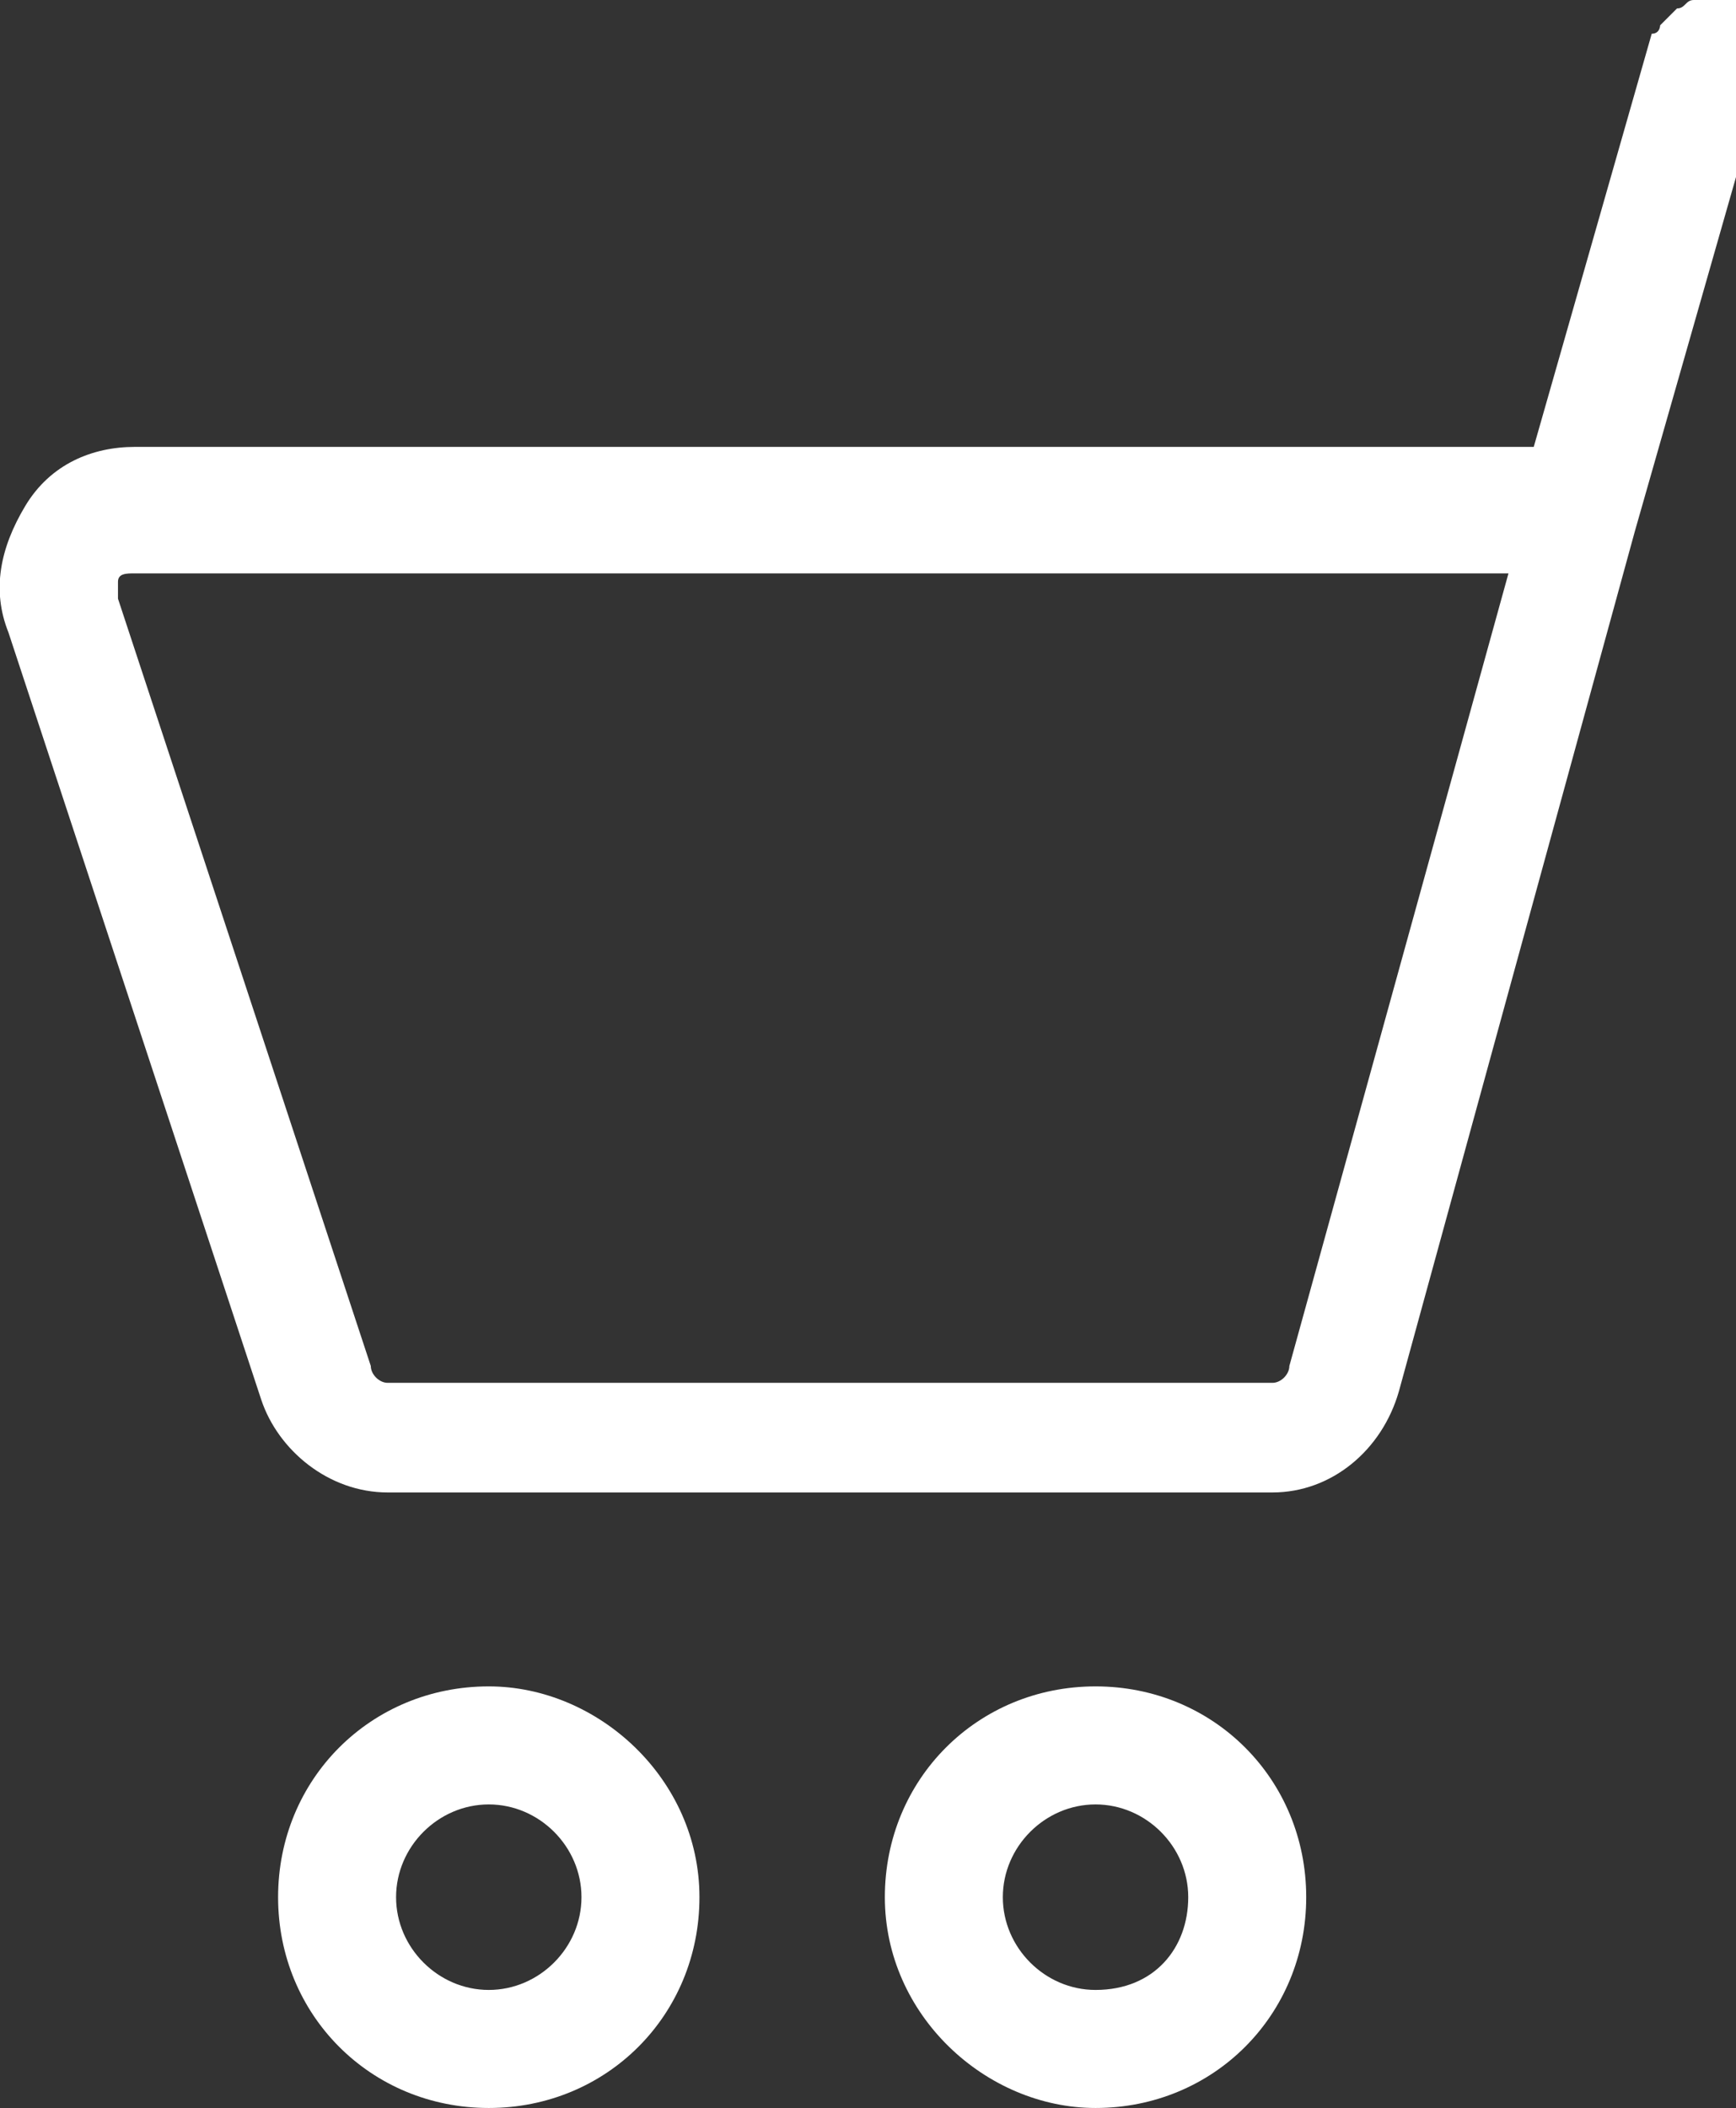
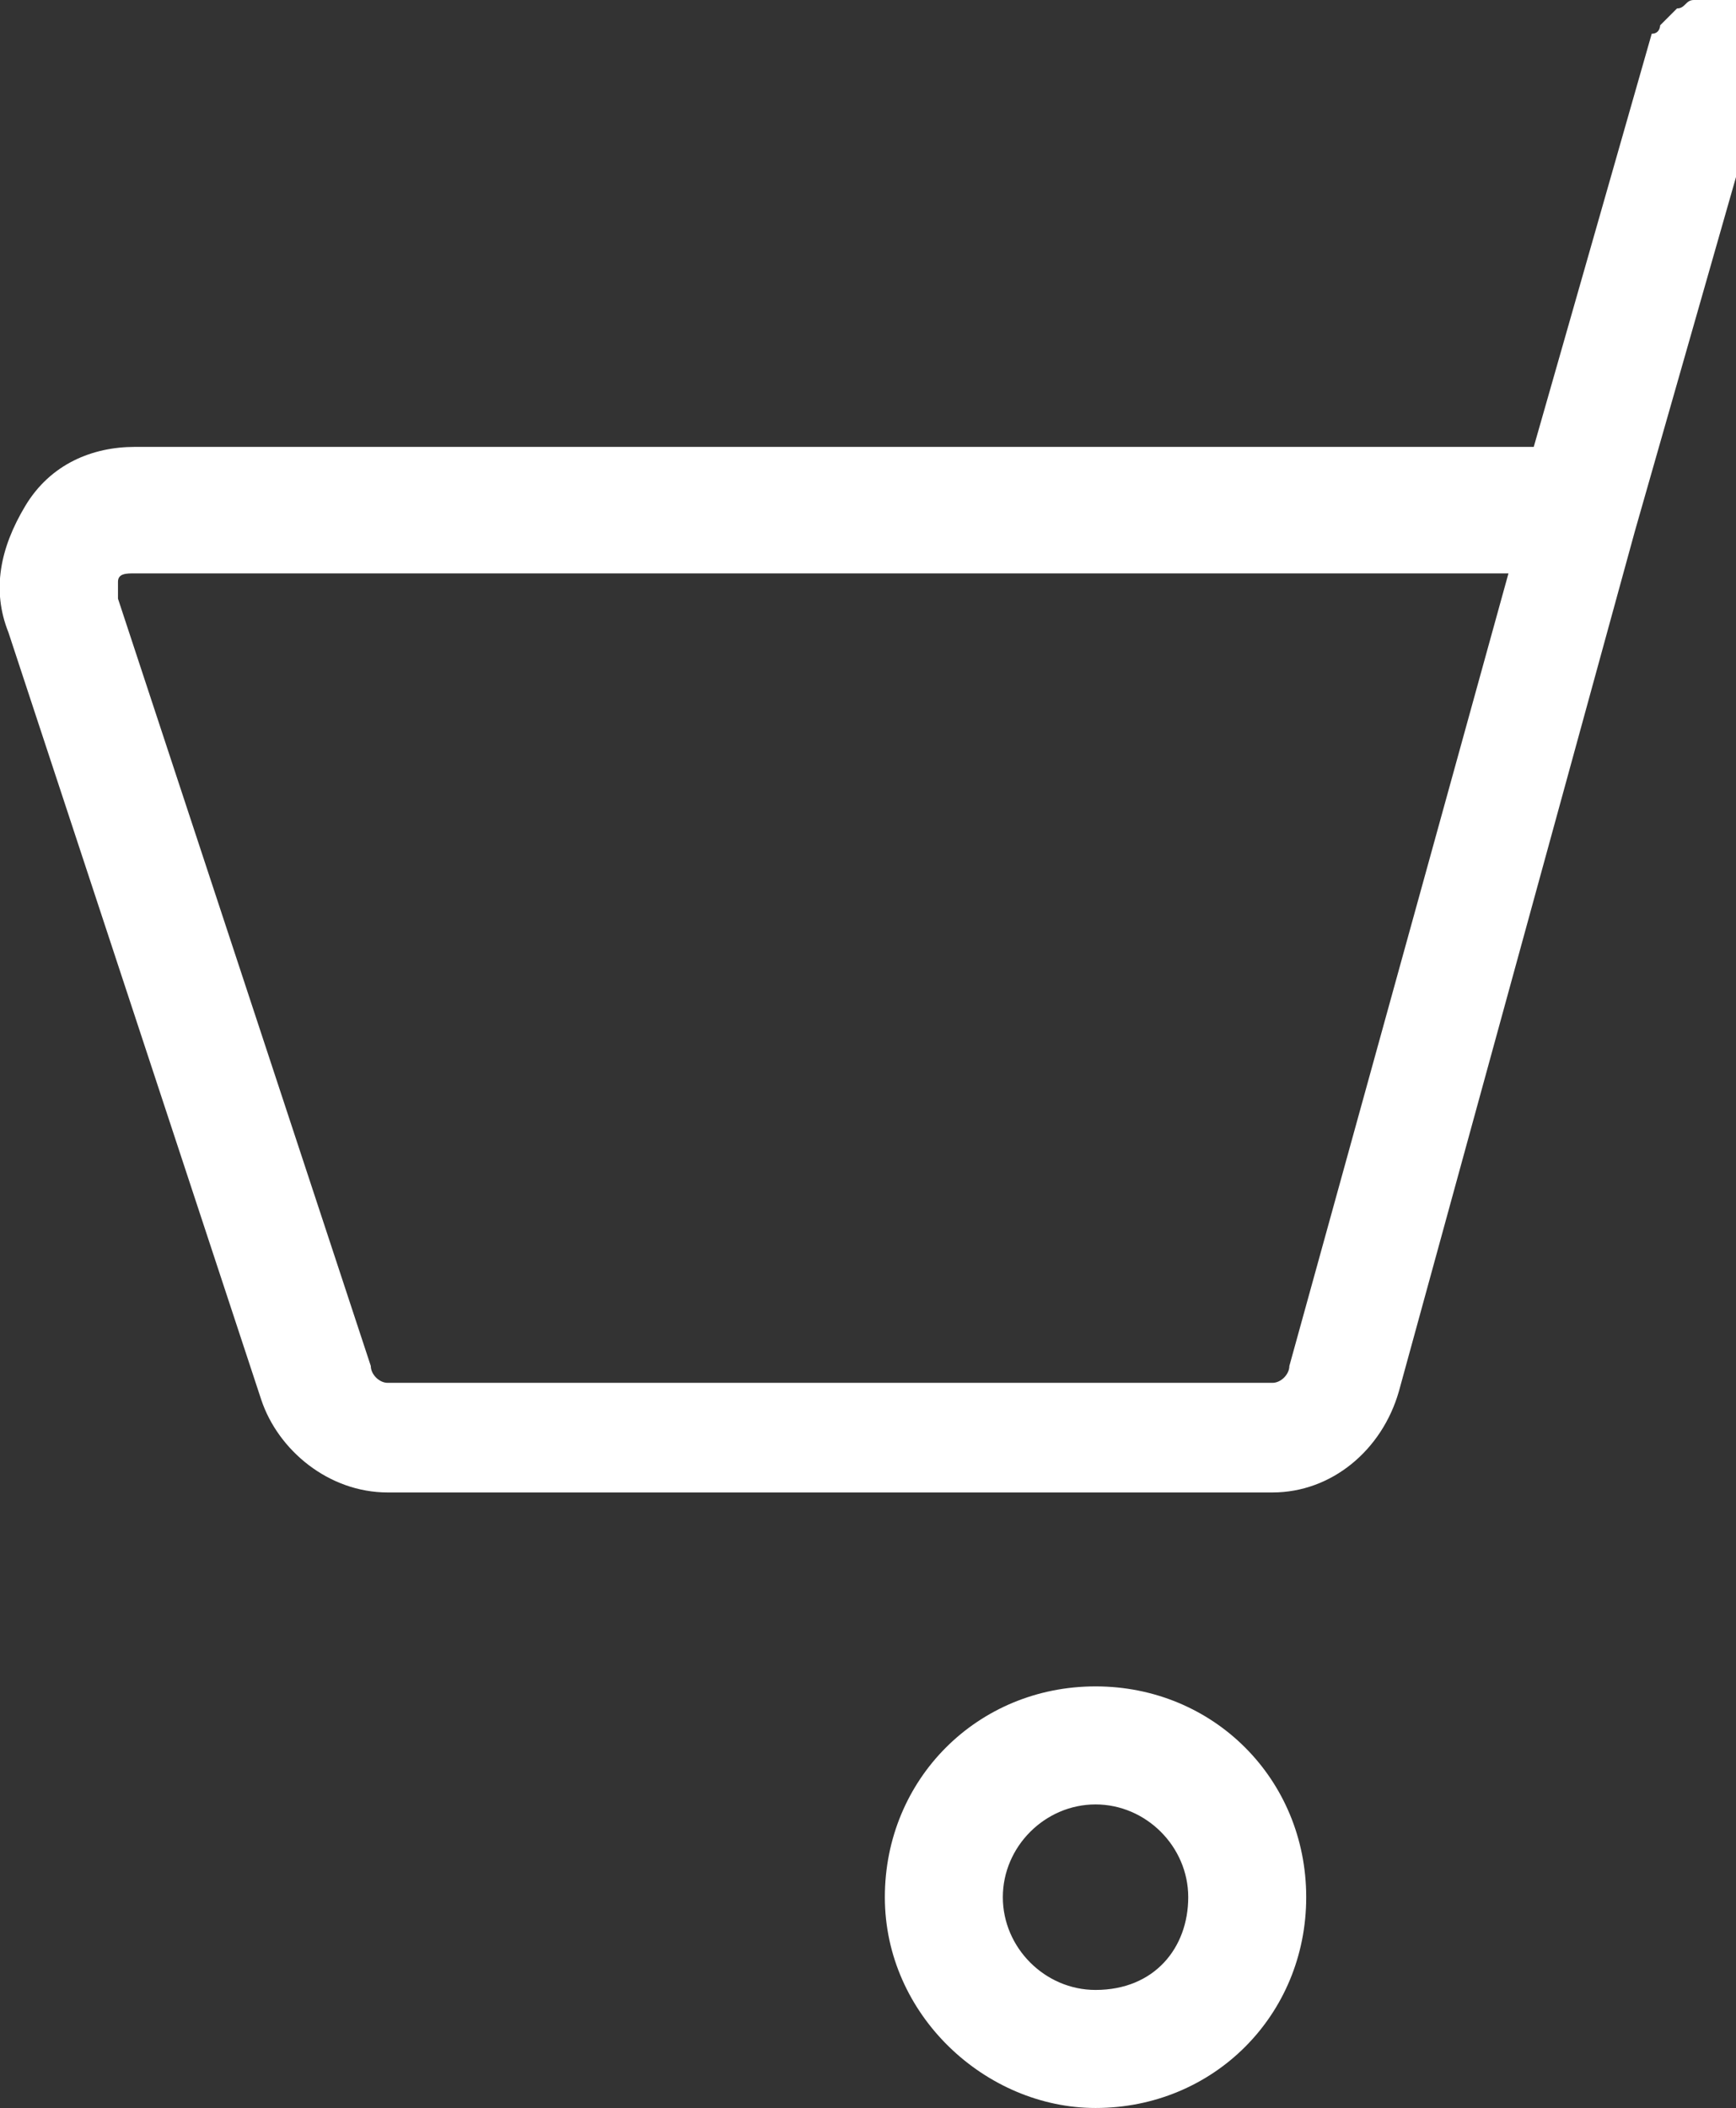
<svg xmlns="http://www.w3.org/2000/svg" version="1.1" id="Ebene_1" x="0px" y="0px" viewBox="0 0 20.6 25" style="enable-background:new 0 0 20.6 25;" xml:space="preserve">
  <rect x="0" y="0" width="20.6" height="25" fill="#333333" stroke="none" />
  <style type="text/css">
	.st0{fill:#FFFFFF;}
</style>
  <title>cart</title>
  <desc>Created with Sketch.</desc>
  <g>
-     <path class="st0" d="M5.8,20c-1.4,0-2.5,1.1-2.5,2.5S4.4,25,5.8,25c1.4,0,2.5-1.1,2.5-2.5S7.1,20,5.8,20z M5.8,23.6   c-0.6,0-1.1-0.5-1.1-1.1s0.5-1.1,1.1-1.1c0.6,0,1.1,0.5,1.1,1.1S6.4,23.6,5.8,23.6z" />
    <path class="st0" d="M13,20c-1.4,0-2.5,1.1-2.5,2.5S11.7,25,13,25c1.4,0,2.5-1.1,2.5-2.5S14.4,20,13,20z M13,23.6   c-0.6,0-1.1-0.5-1.1-1.1s0.5-1.1,1.1-1.1c0.6,0,1.1,0.5,1.1,1.1S13.7,23.6,13,23.6z" />
    <path class="st0" d="M22.7,0h-2.4c-0.1,0-0.1,0-0.2,0C20,0,20,0.1,19.9,0.1c-0.1,0.1-0.1,0.1-0.2,0.2c0,0,0,0.1-0.1,0.1l-1.4,4.9   H1.6c0,0,0,0,0,0c-0.5,0-1,0.2-1.3,0.7C0,6.5-0.1,7,0.1,7.5l3,9.1c0.2,0.6,0.8,1.1,1.5,1.1h10.5c0,0,0,0,0,0c0.7,0,1.3-0.5,1.5-1.2   l2.8-10.2c0,0,0,0,0,0l1.4-4.9h1.9c0.4,0,0.7-0.3,0.7-0.7C23.3,0.3,23,0,22.7,0z M15.3,16.2c0,0.1-0.1,0.2-0.2,0.2c0,0,0,0,0,0H4.6   c-0.1,0-0.2-0.1-0.2-0.2l-3-9.1c0-0.1,0-0.1,0-0.2c0-0.1,0.1-0.1,0.2-0.1h0h16.3L15.3,16.2z" />
  </g>
</svg>